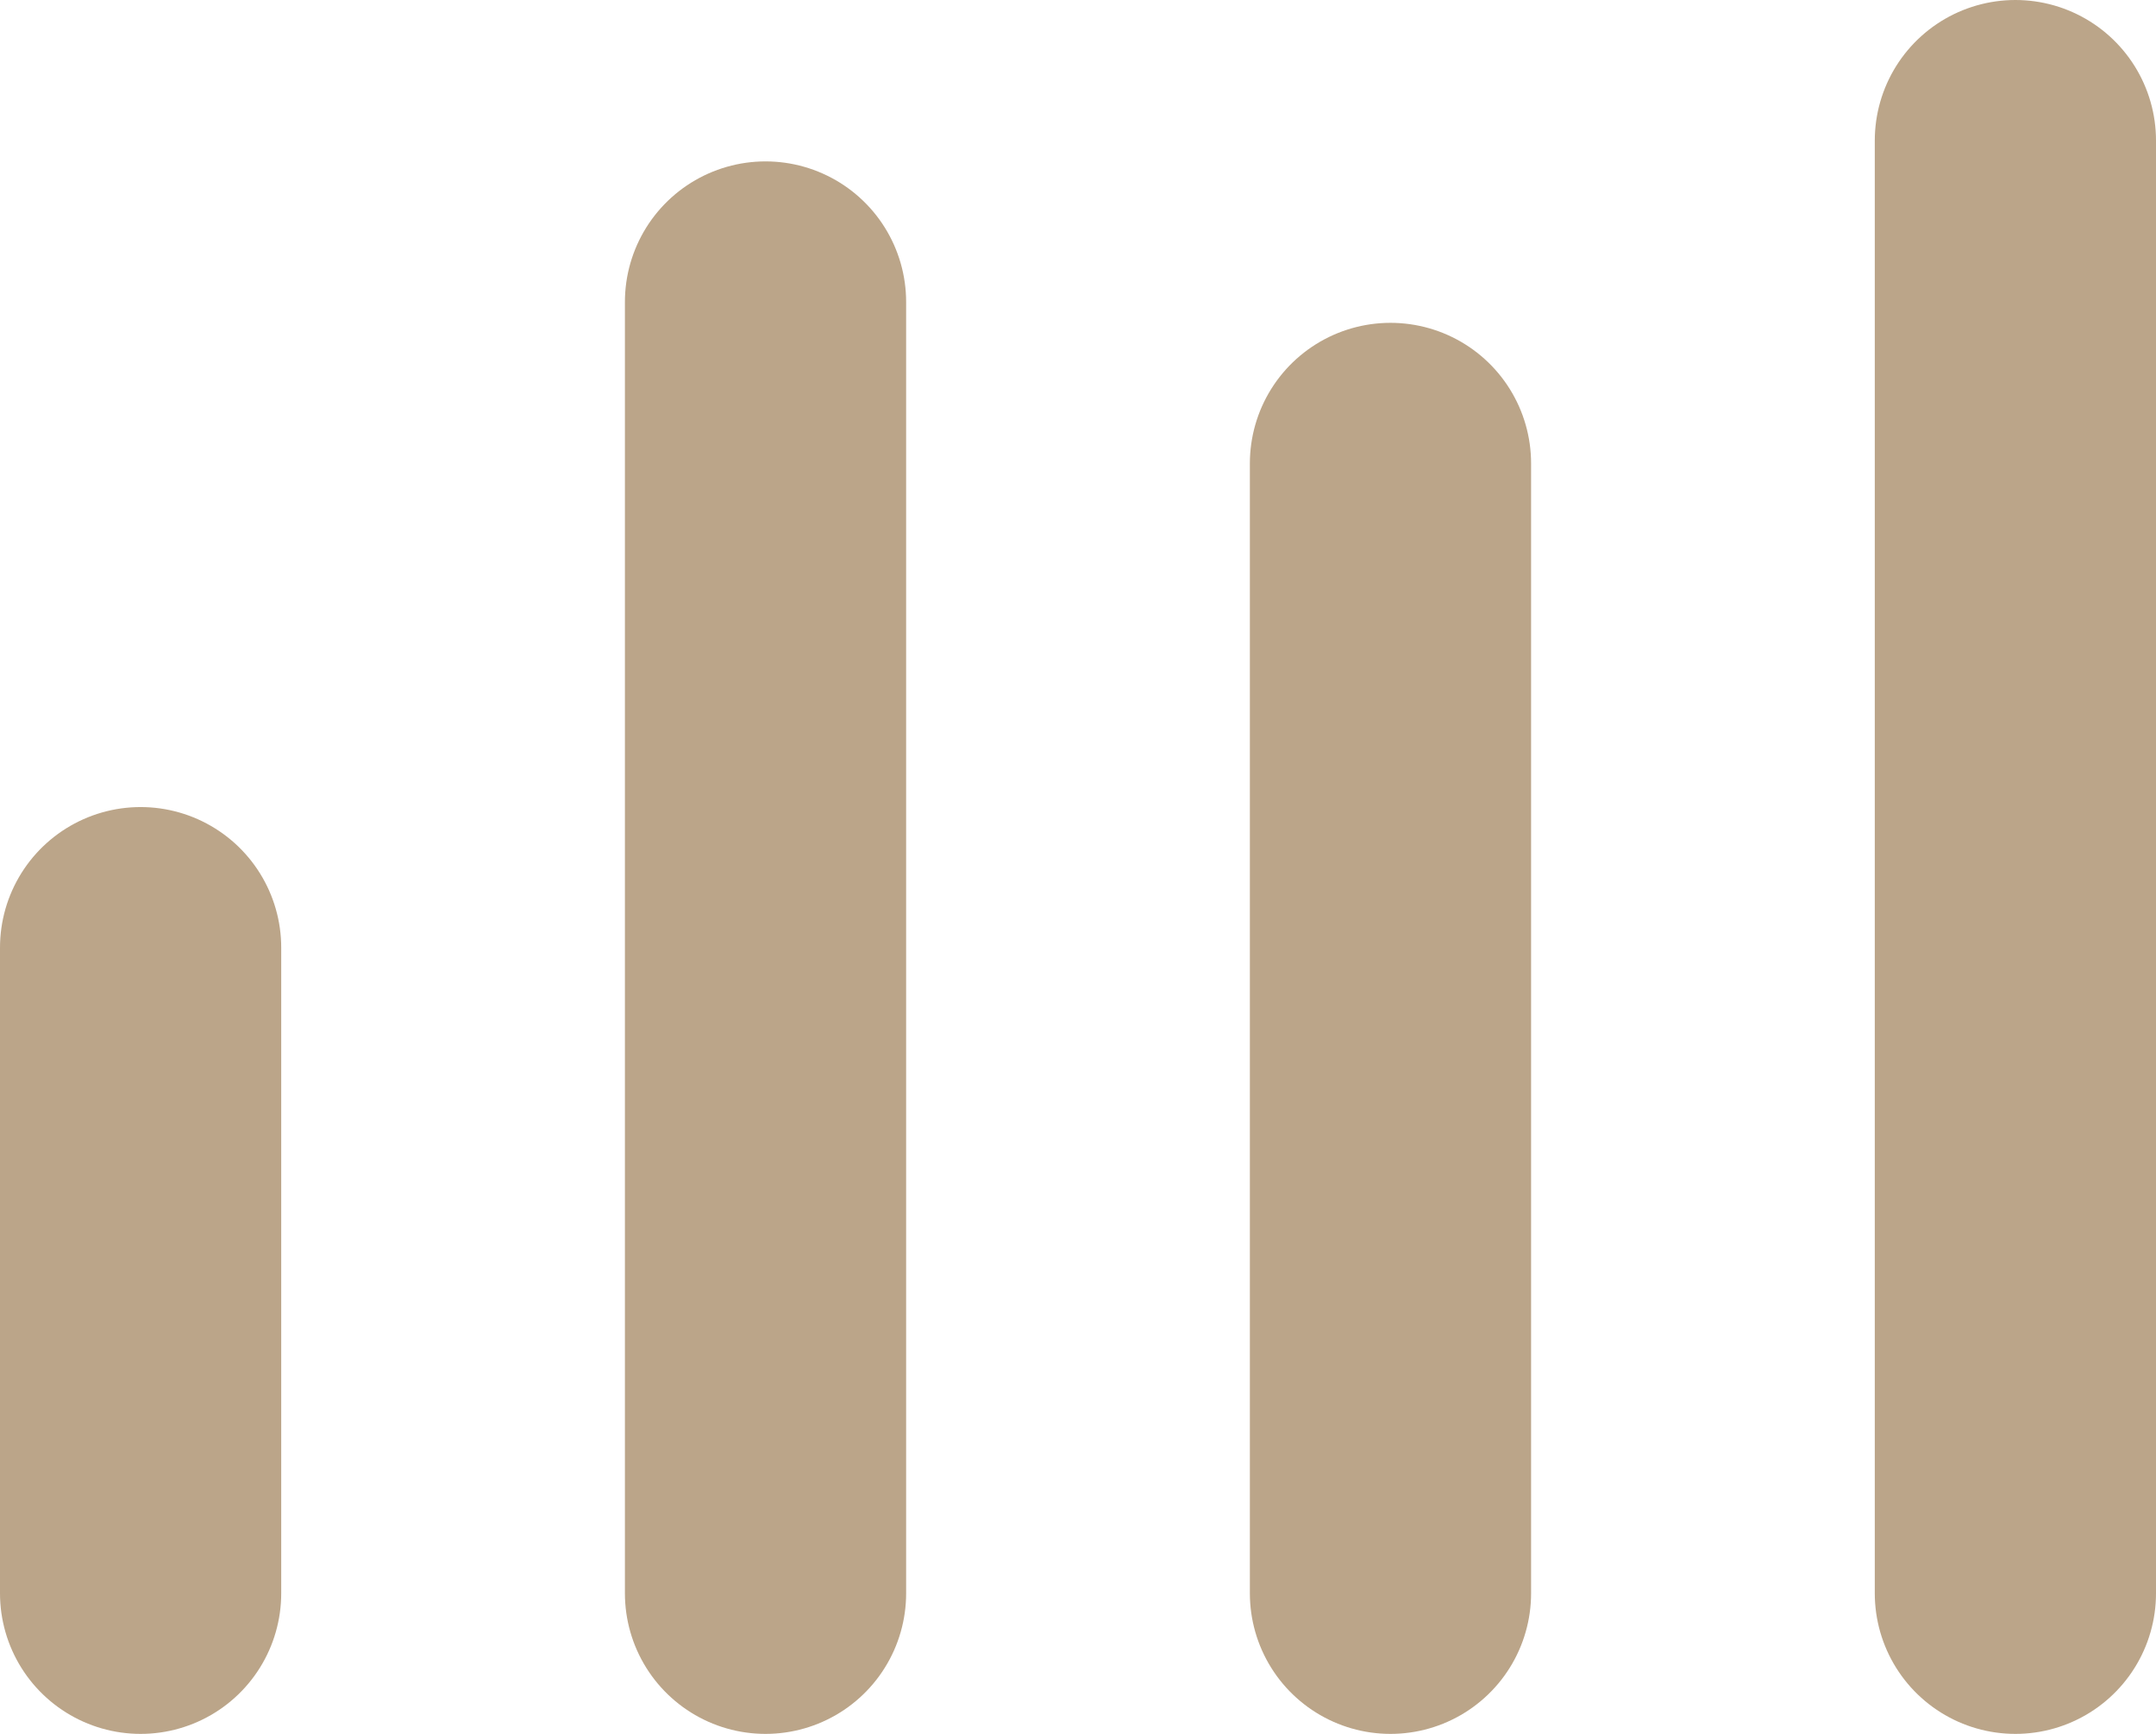
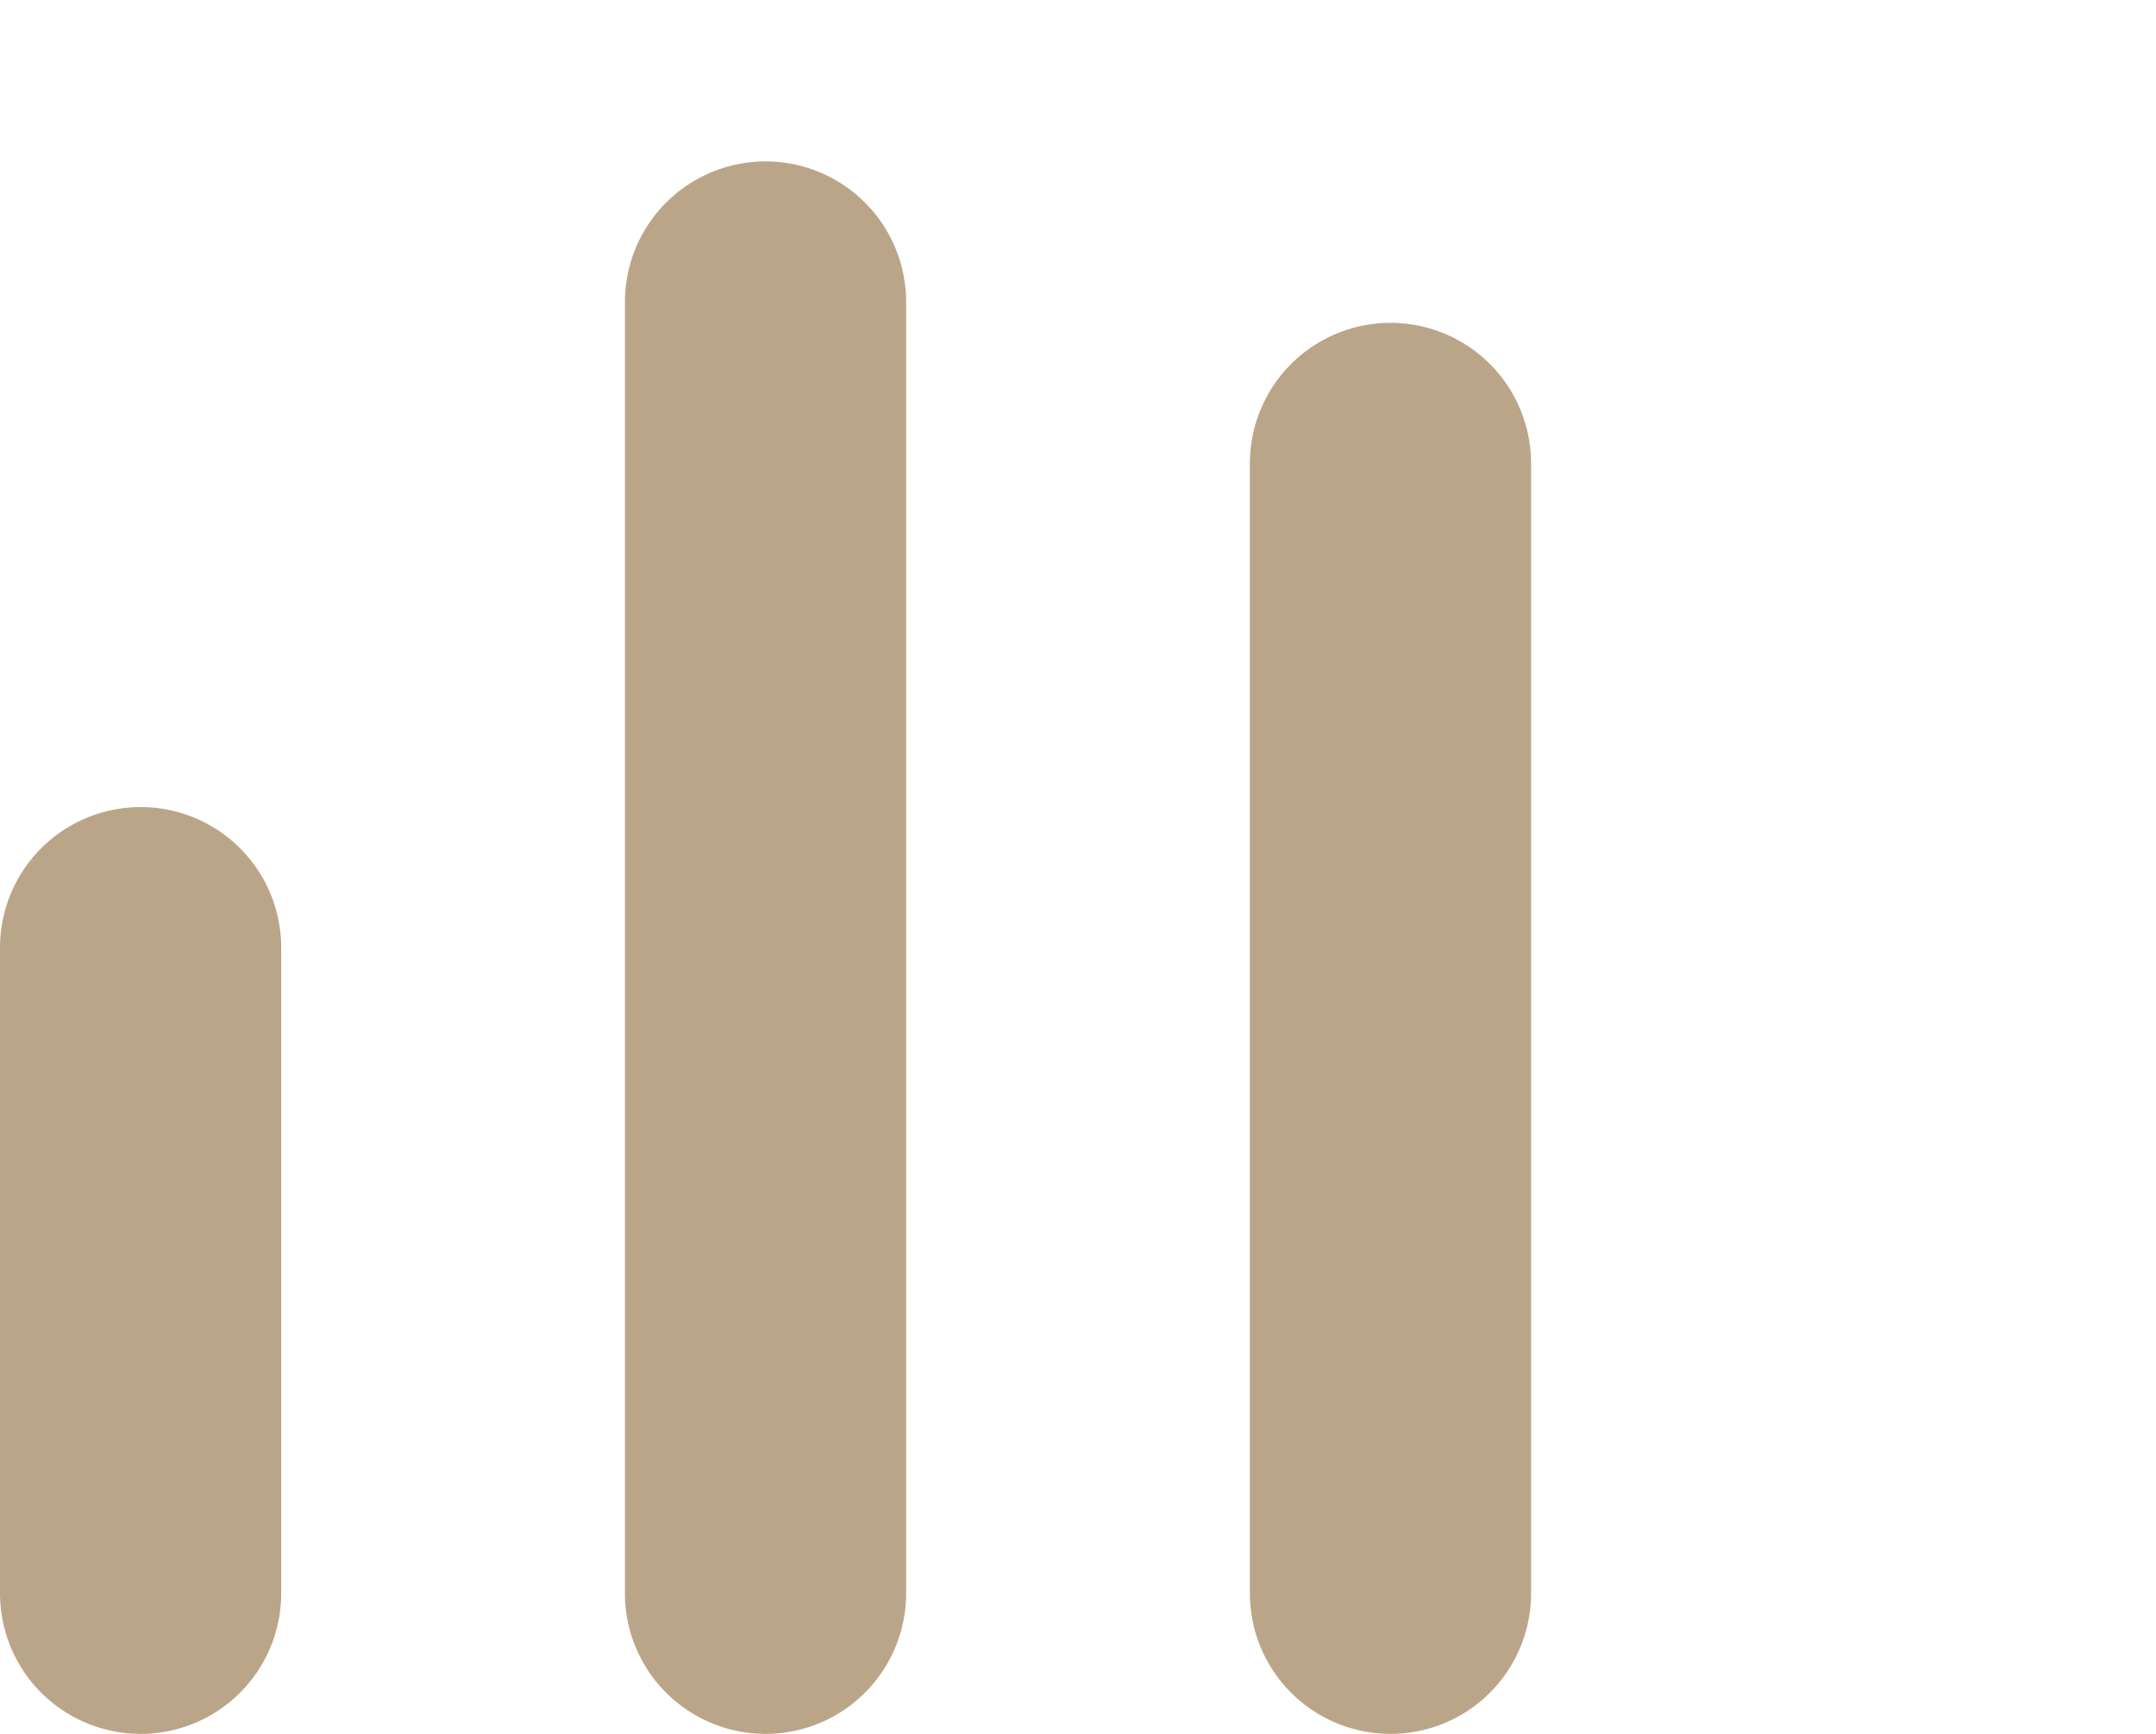
<svg xmlns="http://www.w3.org/2000/svg" width="46" height="37" viewBox="0 0 46 37" fill="none">
-   <path d="M3 20.222V34M29.667 9.889V34M16.333 6.444V34M43 3V34" stroke="#BBA589" stroke-width="6" stroke-linecap="round" stroke-linejoin="round" />
+   <path d="M3 20.222V34M29.667 9.889V34M16.333 6.444V34M43 3" stroke="#BBA589" stroke-width="6" stroke-linecap="round" stroke-linejoin="round" />
</svg>